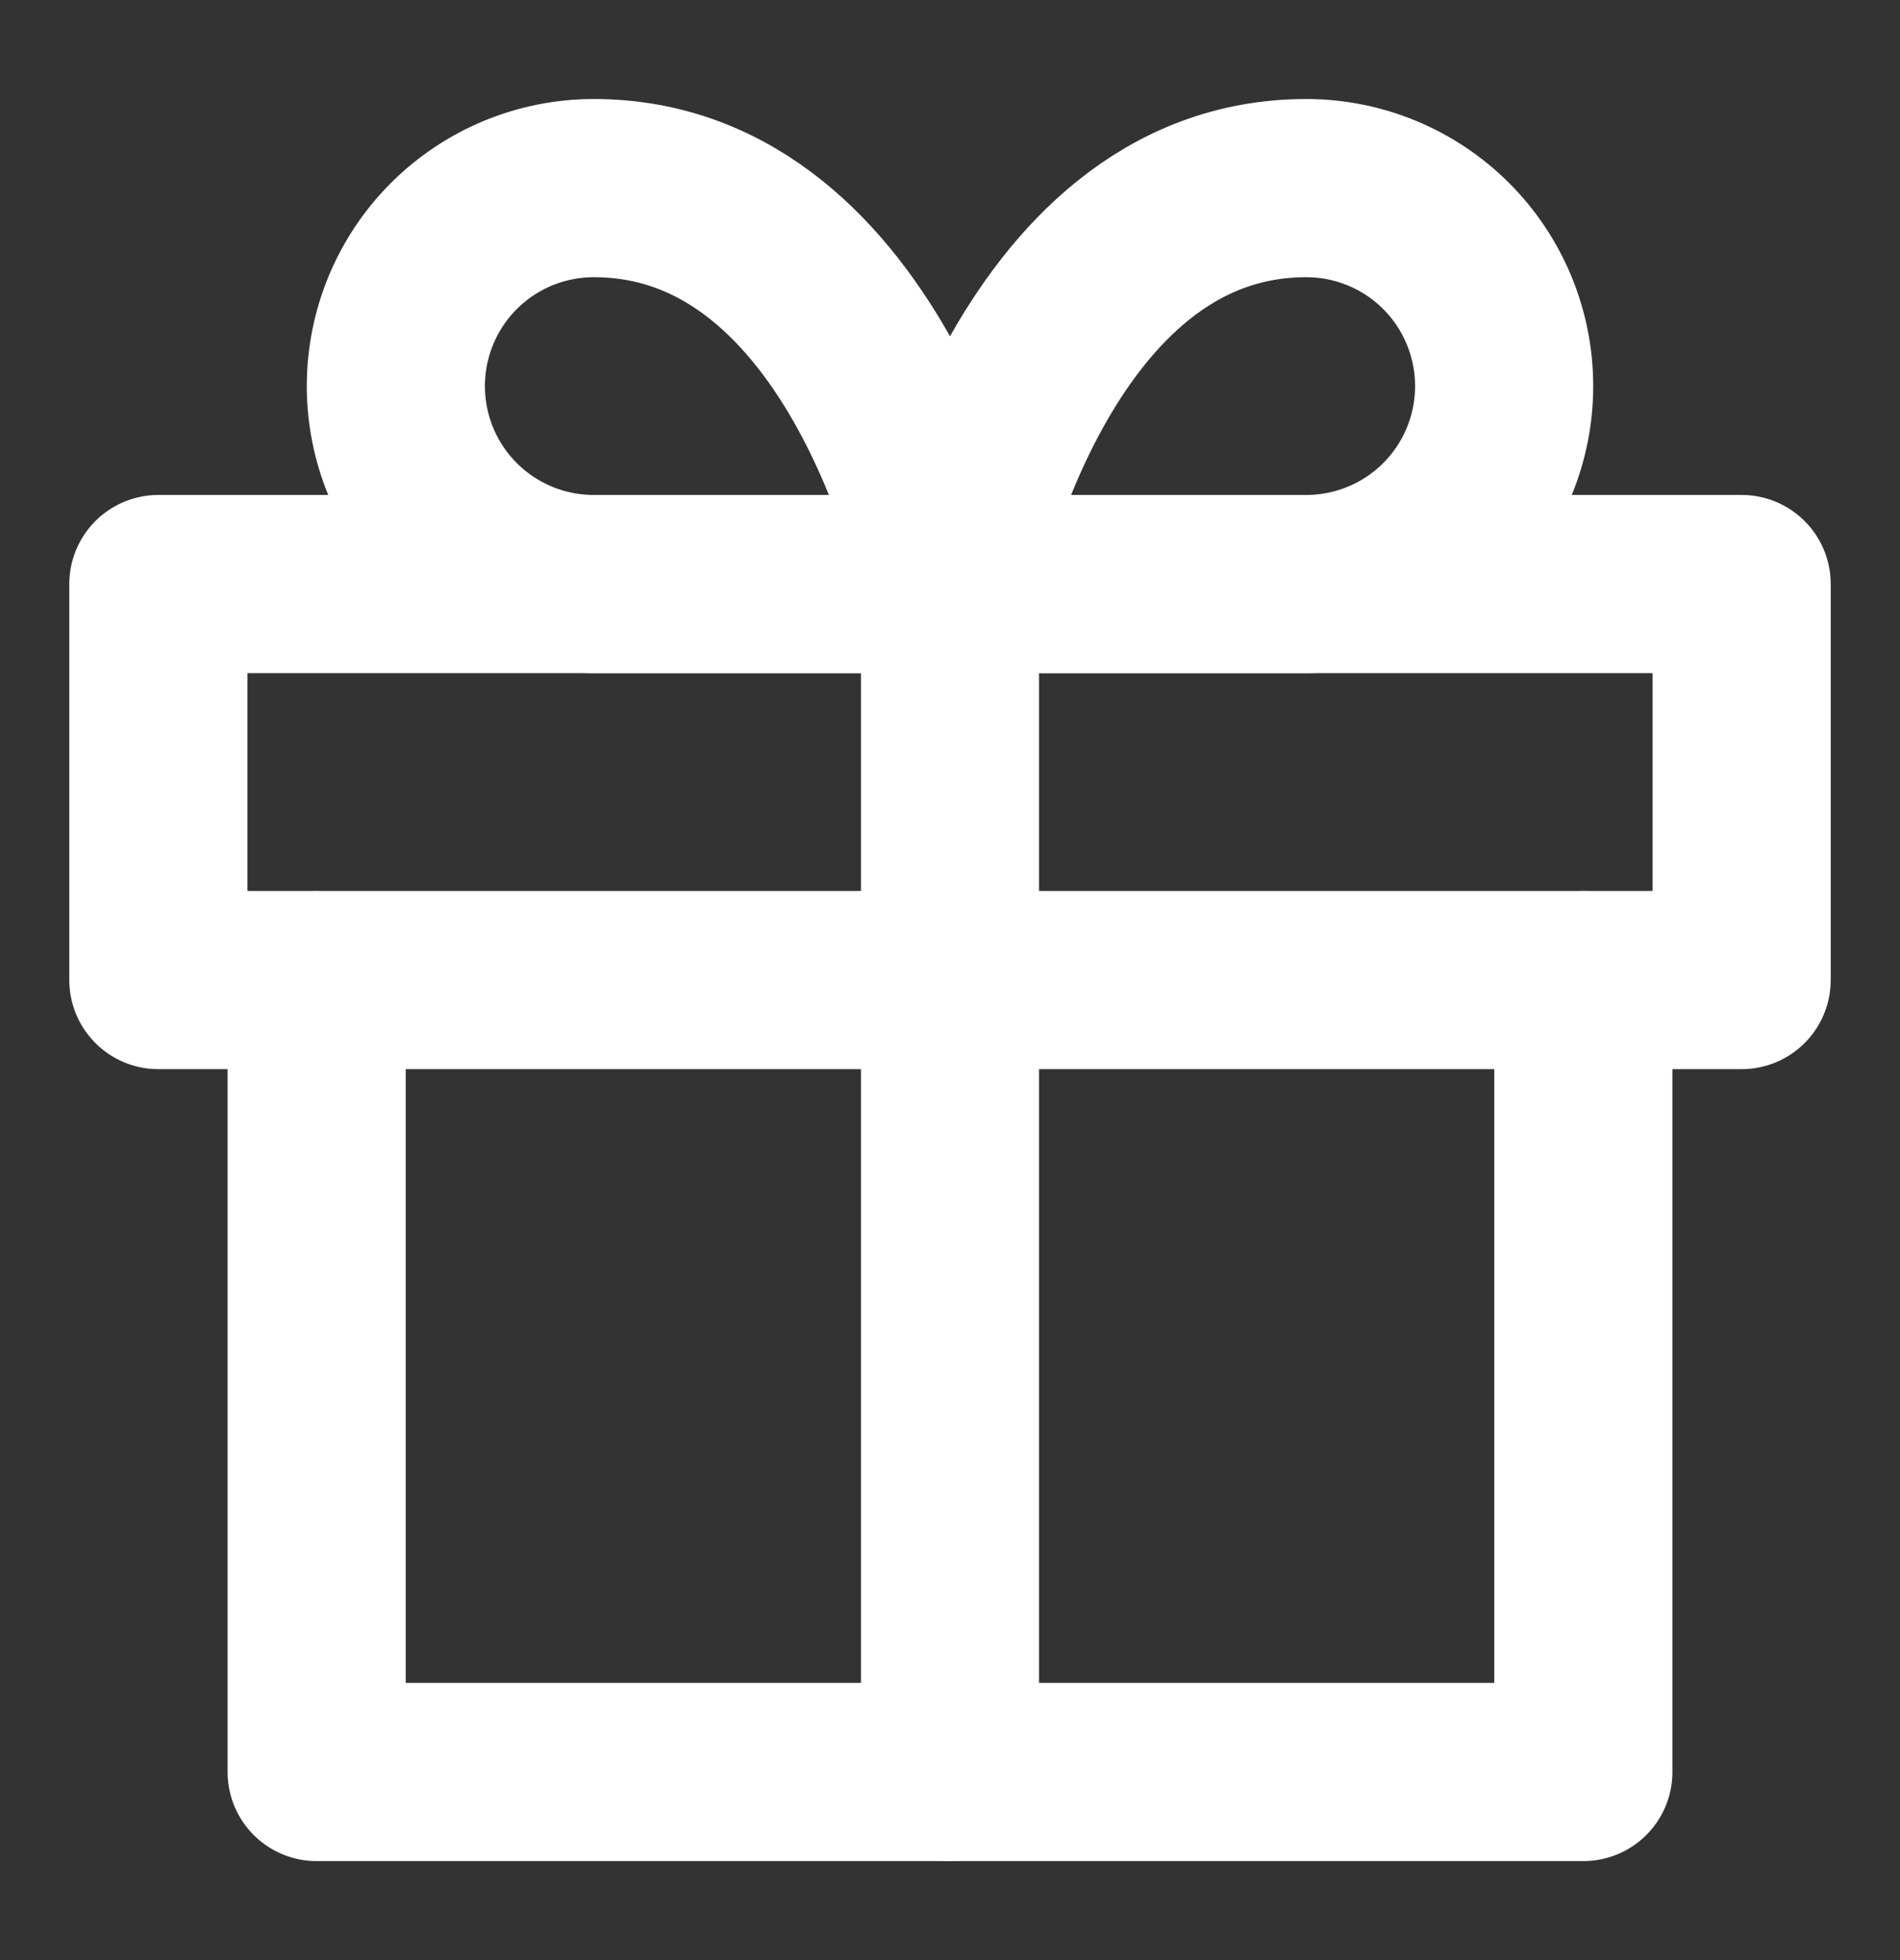
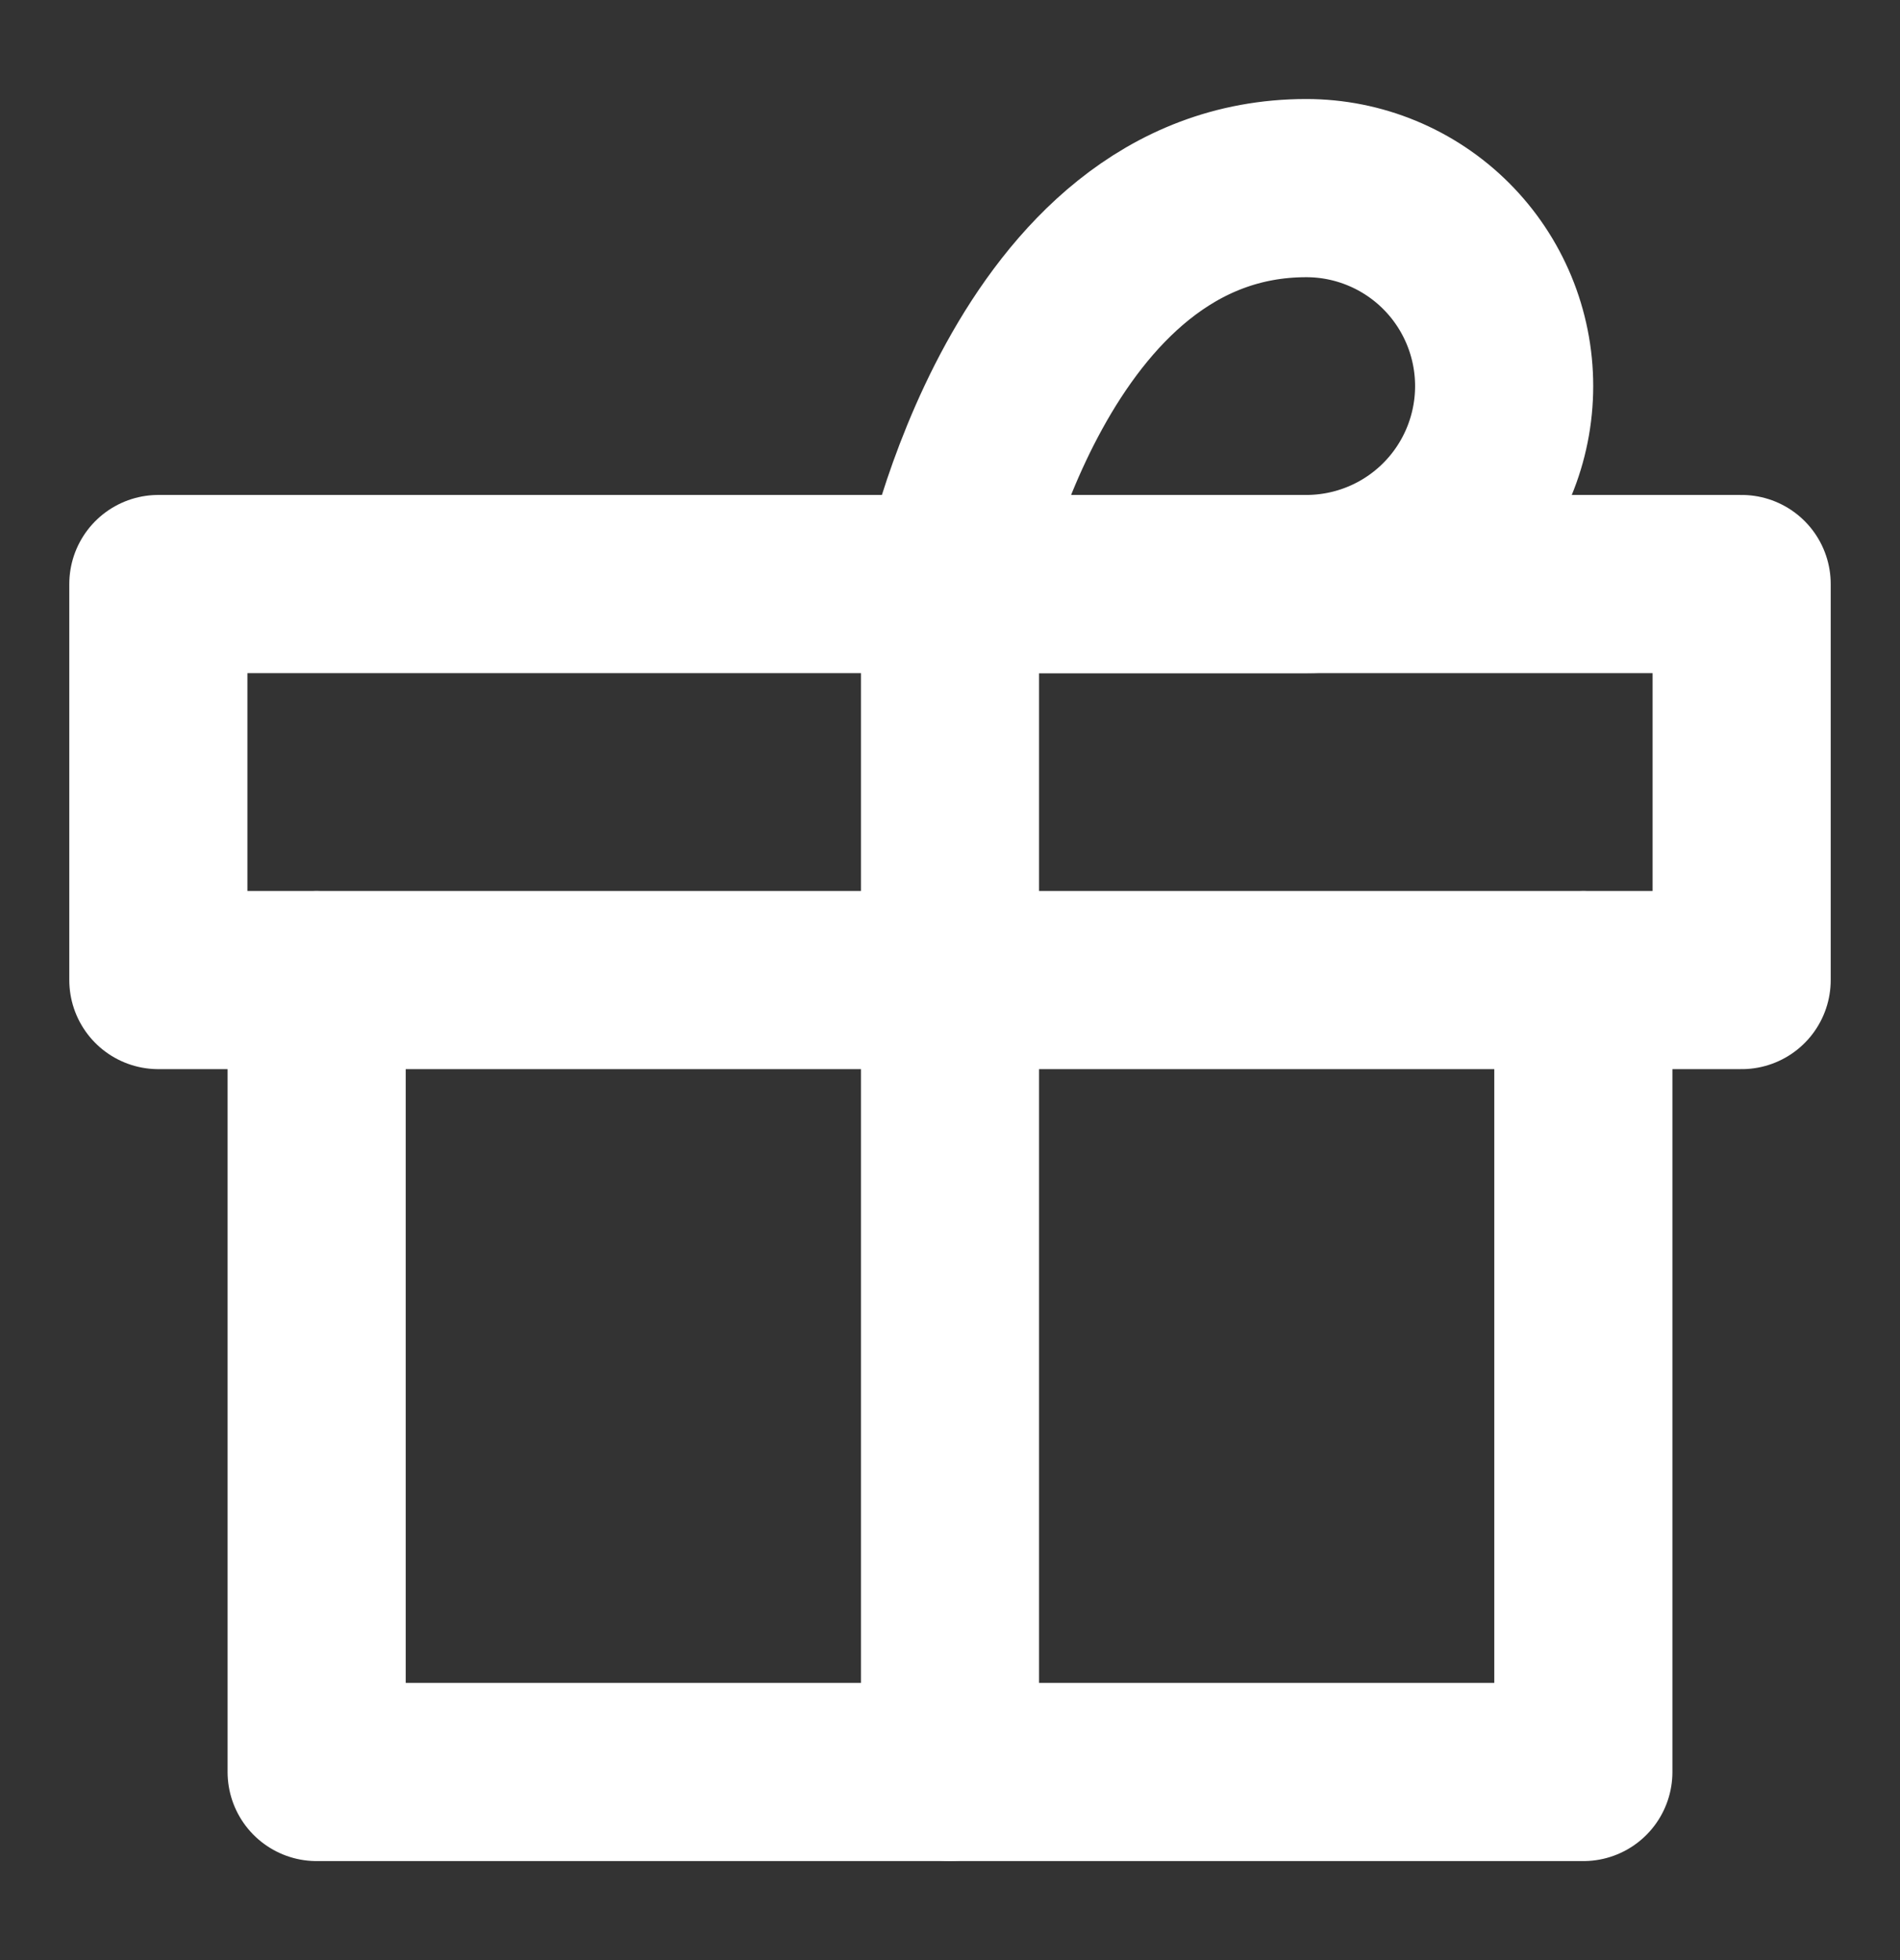
<svg xmlns="http://www.w3.org/2000/svg" width="32" height="33" viewBox="0 0 32 33" fill="none">
  <rect x="0" y="0" width="32" height="33" fill="#333333" stroke="none" />
  <path d="M26.667 16.5V29.833H5.333V16.5" stroke="white" stroke-width="3" stroke-linecap="round" stroke-linejoin="round" />
  <path d="M29.333 9.833H2.667V16.5H29.333V9.833Z" stroke="white" stroke-width="3" stroke-linecap="round" stroke-linejoin="round" />
  <path d="M16 29.833V9.833" stroke="white" stroke-width="3" stroke-linecap="round" stroke-linejoin="round" />
-   <path d="M16 9.833H10C9.116 9.833 8.268 9.482 7.643 8.857C7.018 8.232 6.667 7.384 6.667 6.5C6.667 5.616 7.018 4.768 7.643 4.143C8.268 3.518 9.116 3.167 10 3.167C14.667 3.167 16 9.833 16 9.833Z" stroke="white" stroke-width="3" stroke-linecap="round" stroke-linejoin="round" />
  <path d="M16 9.833H22C22.884 9.833 23.732 9.482 24.357 8.857C24.982 8.232 25.333 7.384 25.333 6.5C25.333 5.616 24.982 4.768 24.357 4.143C23.732 3.518 22.884 3.167 22 3.167C17.333 3.167 16 9.833 16 9.833Z" stroke="white" stroke-width="3" stroke-linecap="round" stroke-linejoin="round" />
</svg>